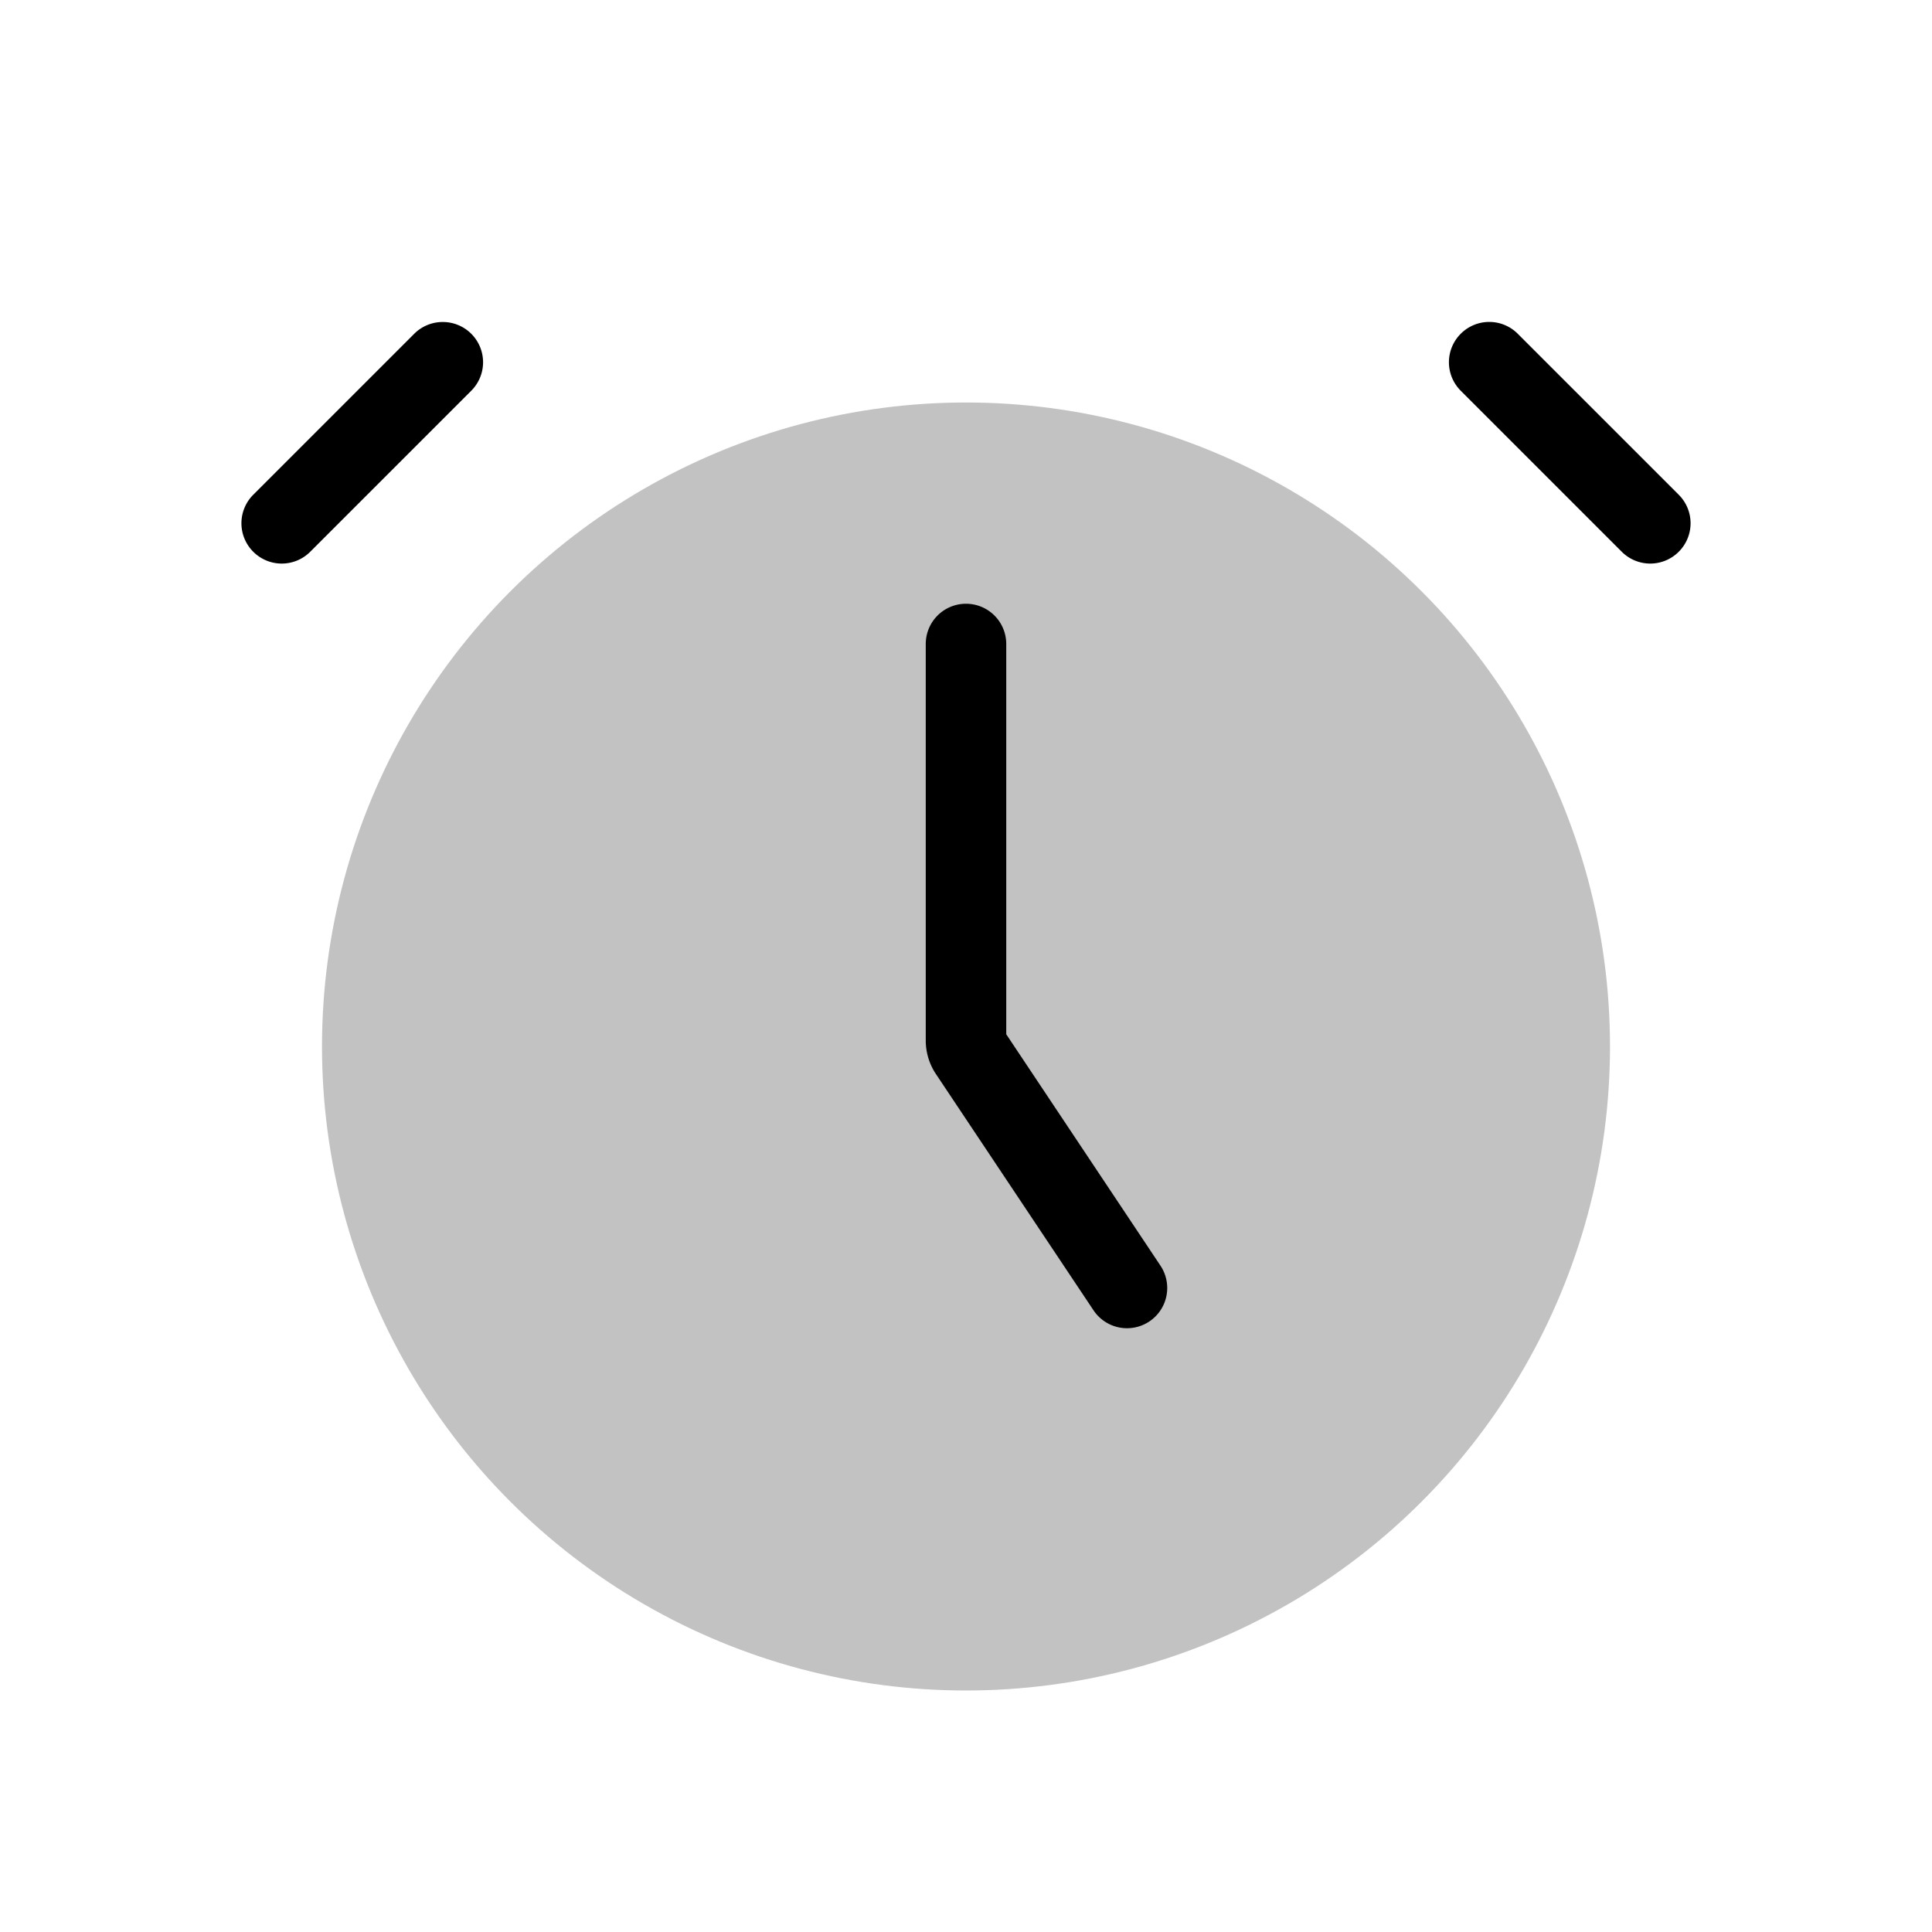
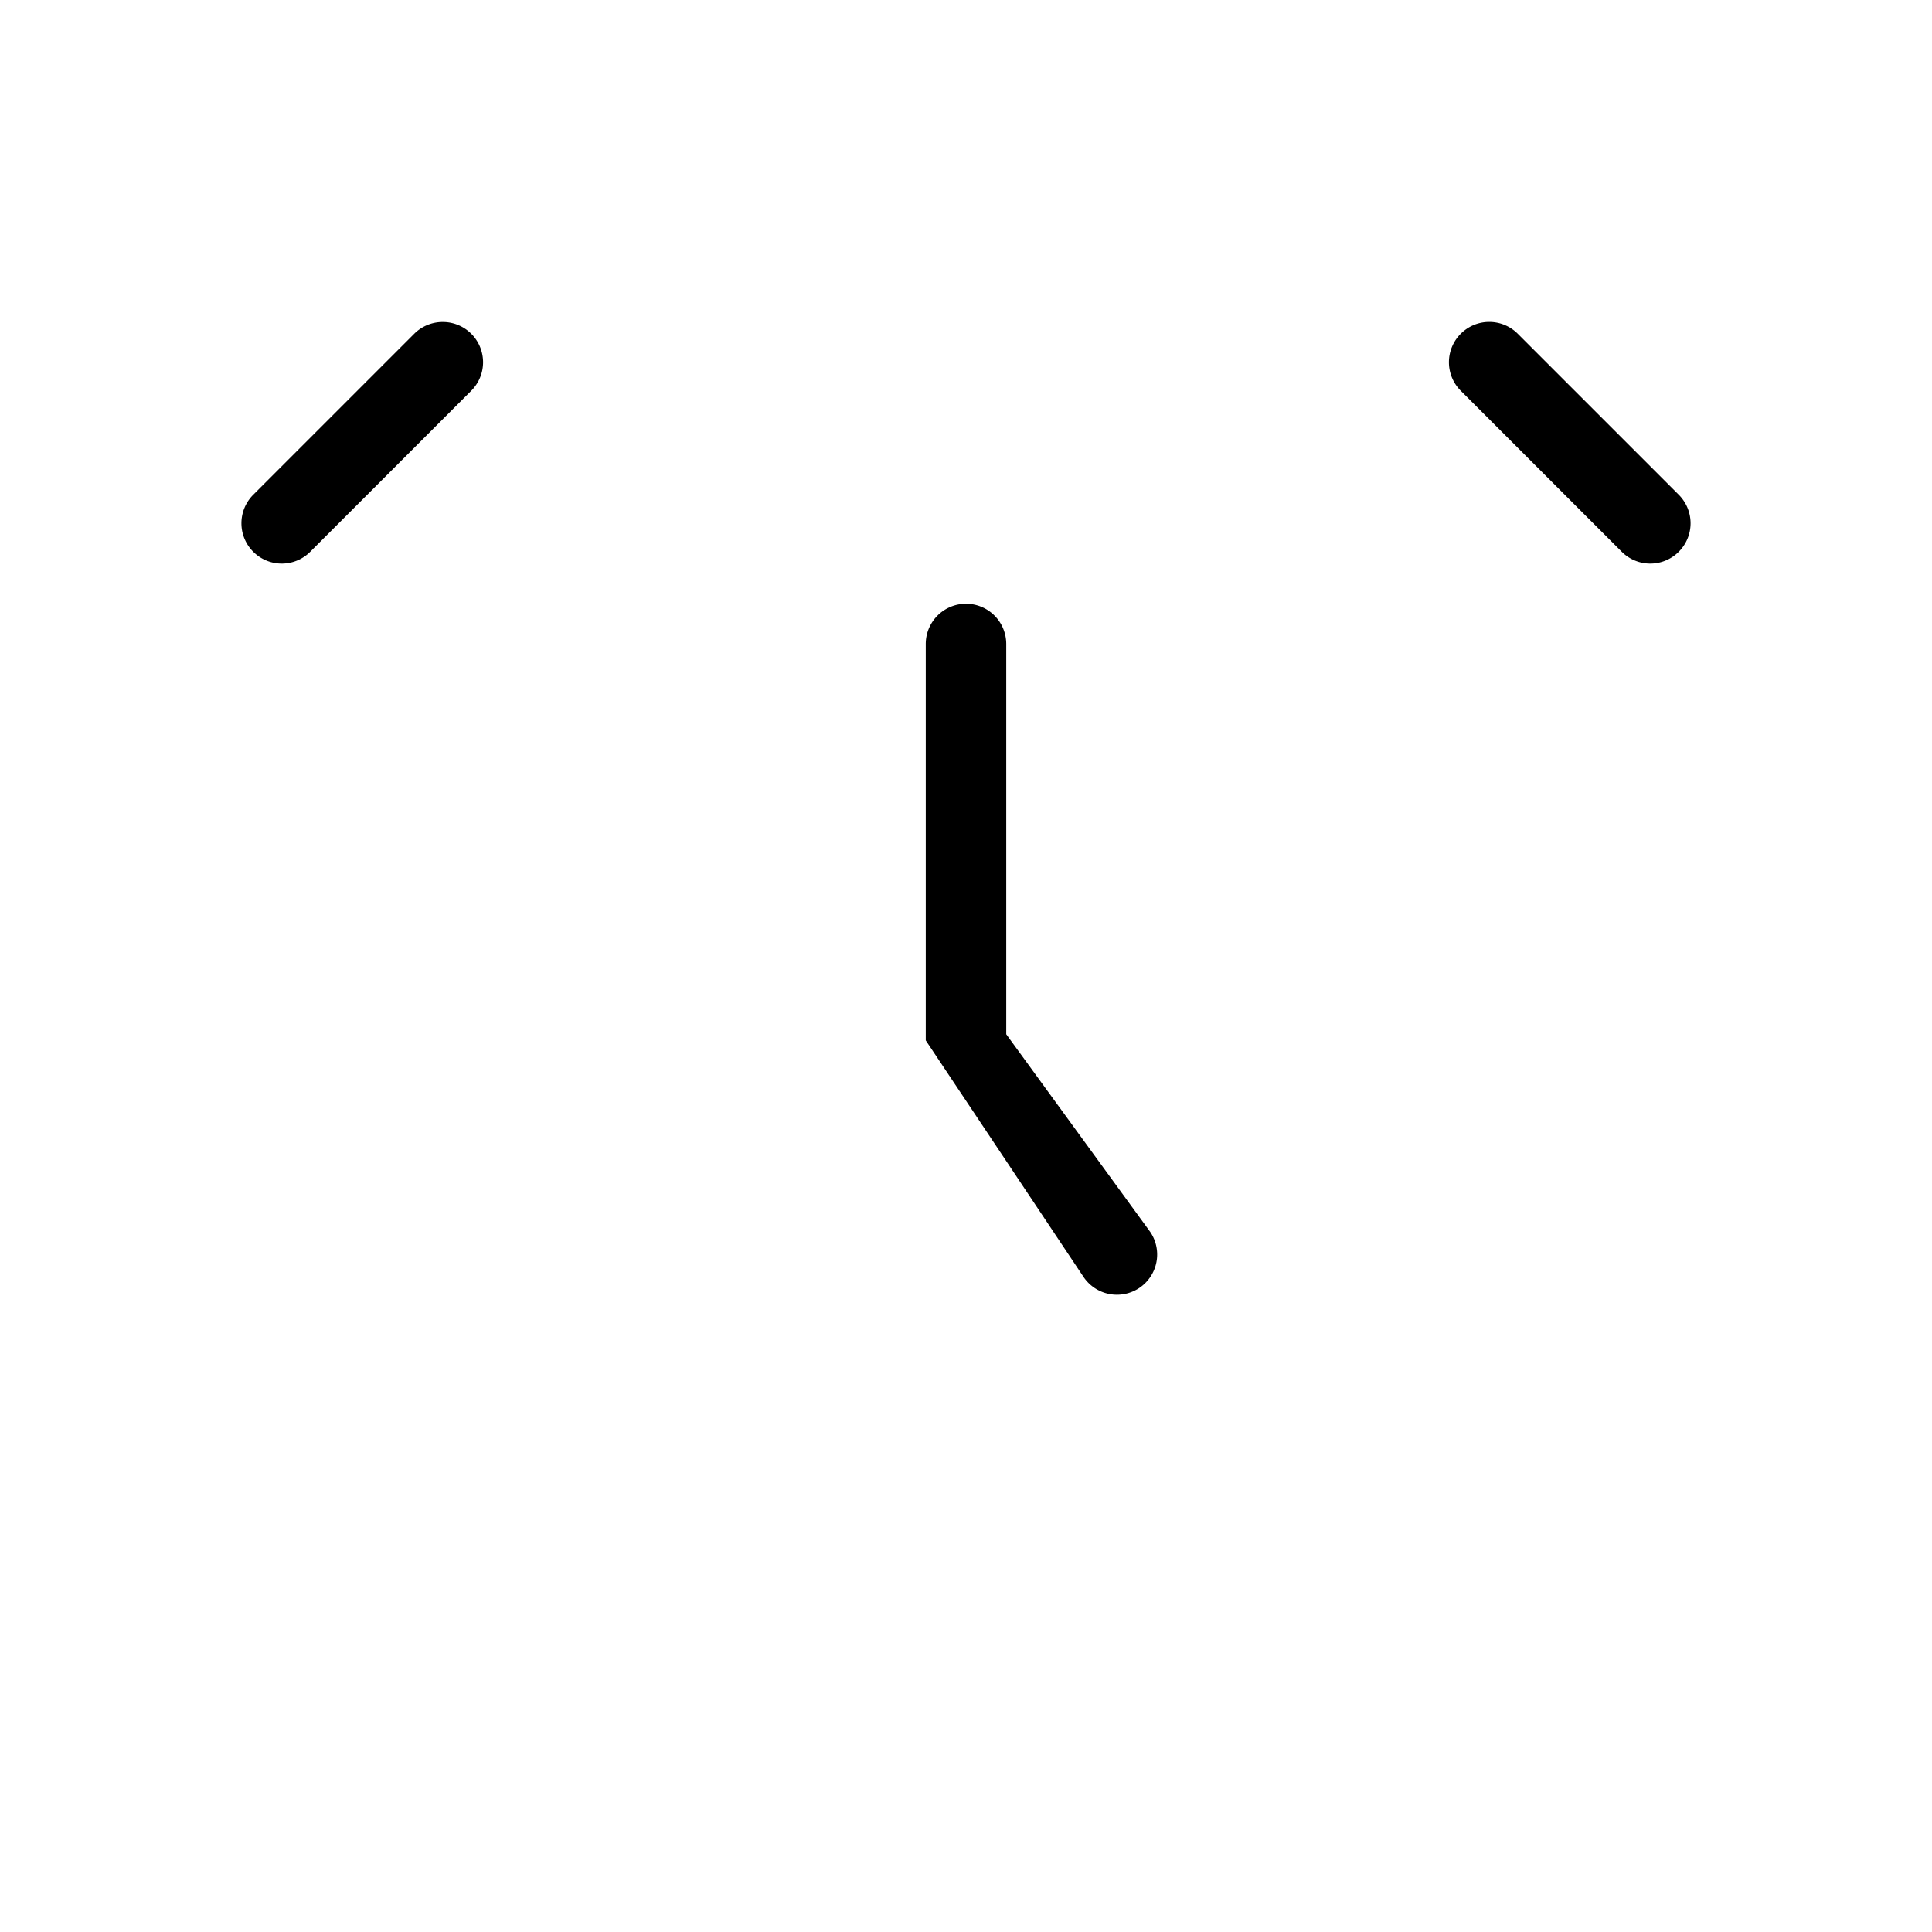
<svg xmlns="http://www.w3.org/2000/svg" viewBox="0 0 24 24">
-   <circle cx="12" cy="13" r="8" fill-opacity=".24" />
-   <path d="M5.5 4a.5.5 0 0 0-.354.146l-2 2a.5.5 0 0 0 0 .708.5.5 0 0 0 .708 0l2-2a.5.5 0 0 0 0-.708A.5.5 0 0 0 5.5 4m12.646.146a.5.5 0 0 0 0 .708l2 2a.5.5 0 0 0 .708 0 .5.5 0 0 0 0-.708l-2-2a.5.5 0 0 0-.708 0M12 7.5a.5.5 0 0 0-.5.5v4.924a.75.75 0 0 0 .125.416l1.959 2.937a.5.5 0 0 0 .693.139.5.5 0 0 0 .139-.693L12.5 12.848V8a.5.5 0 0 0-.5-.5" />
+   <path d="M5.5 4a.5.5 0 0 0-.354.146l-2 2a.5.5 0 0 0 0 .708.5.5 0 0 0 .708 0l2-2a.5.5 0 0 0 0-.708A.5.5 0 0 0 5.5 4m12.646.146a.5.5 0 0 0 0 .708l2 2a.5.5 0 0 0 .708 0 .5.5 0 0 0 0-.708l-2-2a.5.5 0 0 0-.708 0M12 7.5a.5.5 0 0 0-.5.5v4.924l1.959 2.937a.5.5 0 0 0 .693.139.5.5 0 0 0 .139-.693L12.5 12.848V8a.5.5 0 0 0-.5-.5" />
</svg>